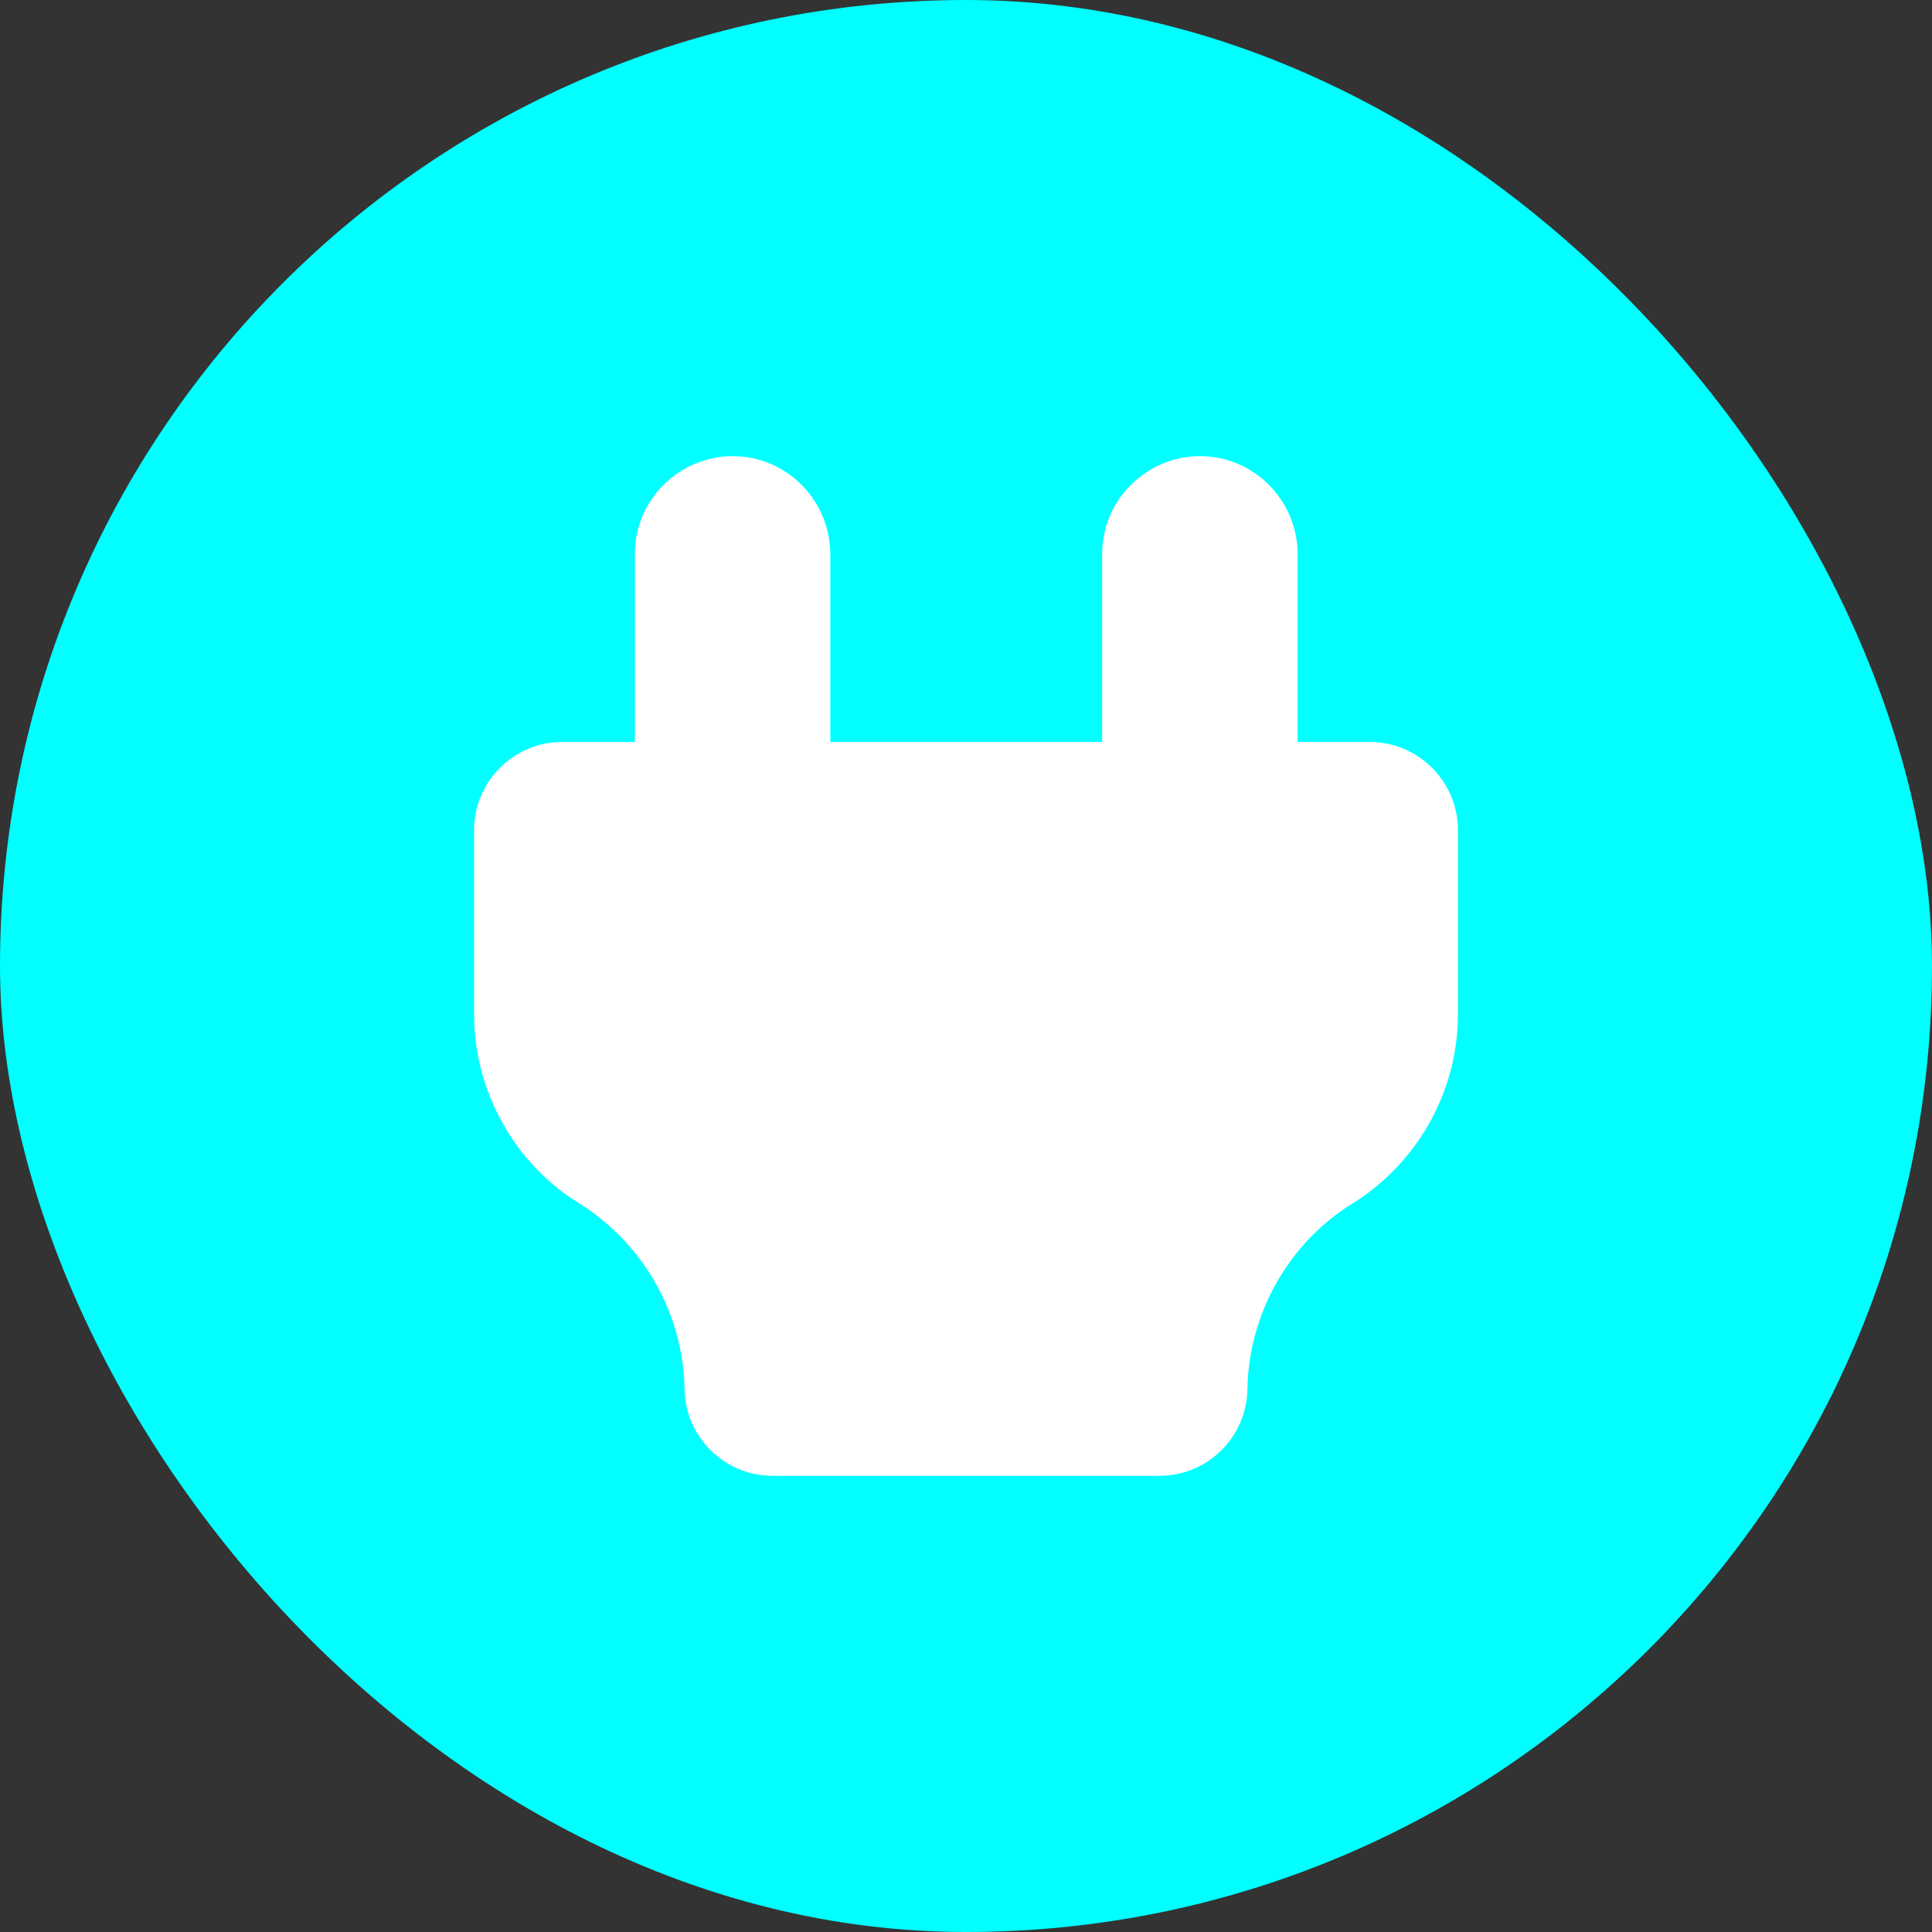
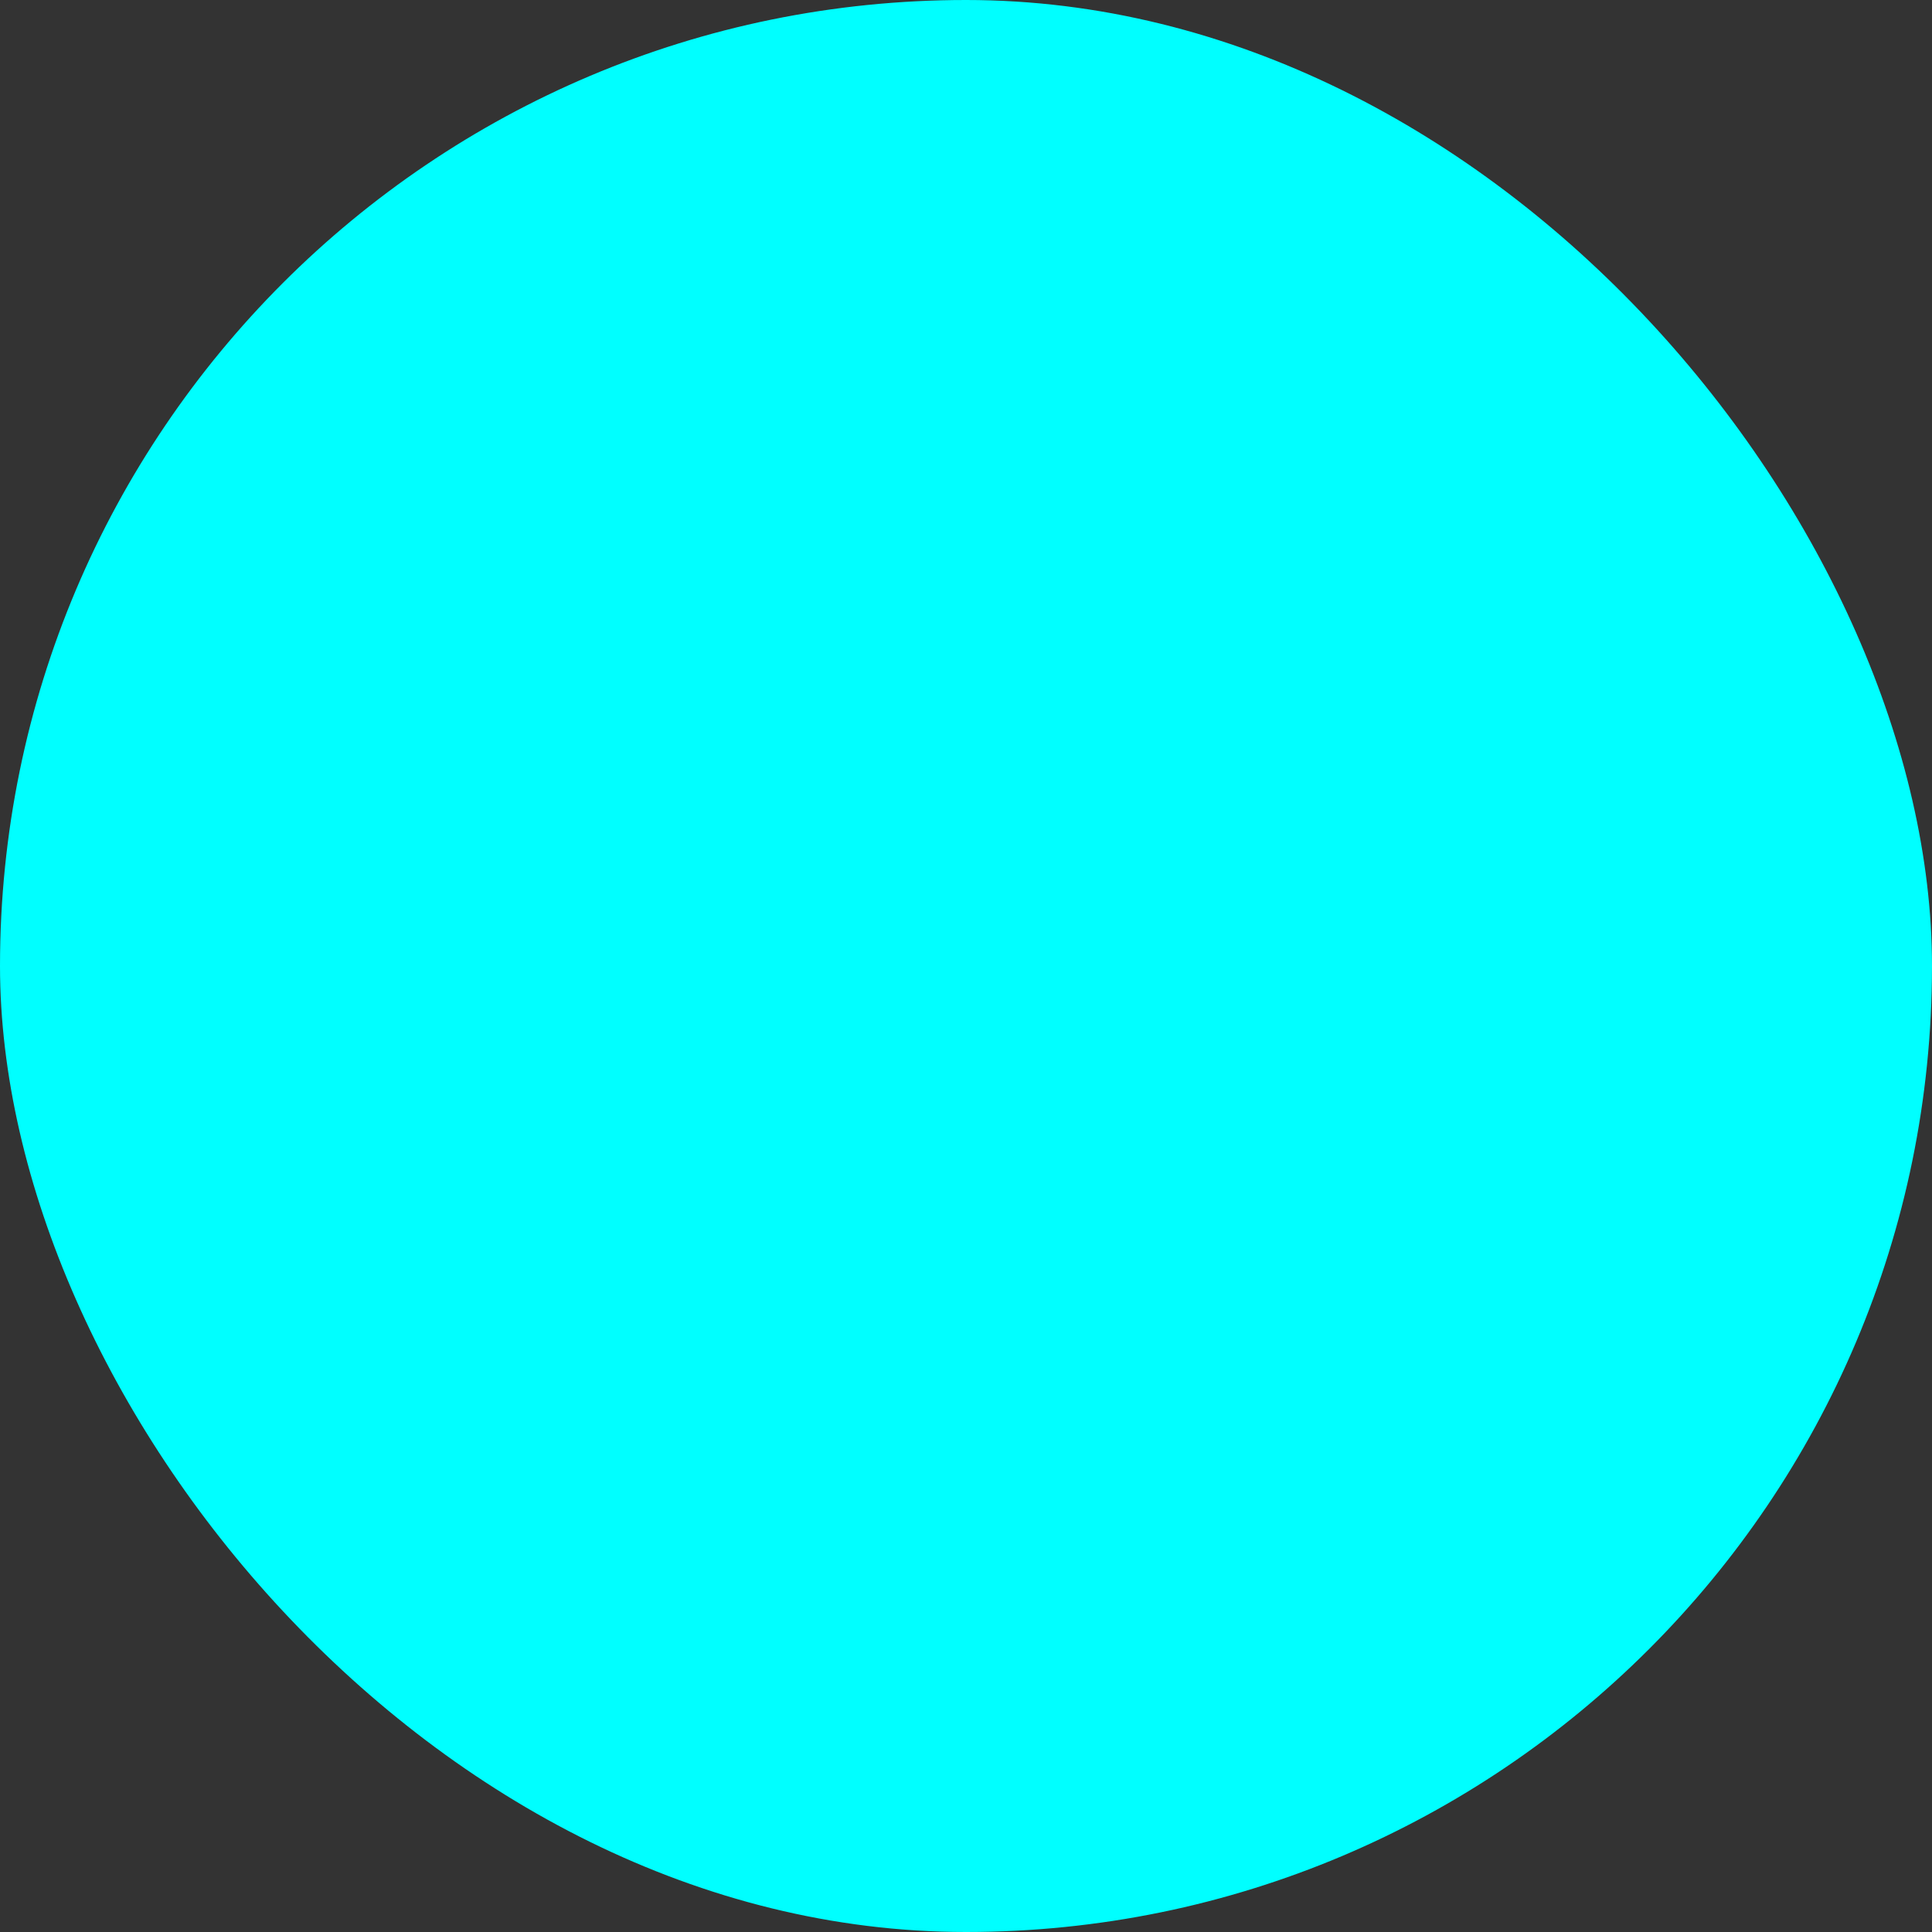
<svg xmlns="http://www.w3.org/2000/svg" width="108" height="108" viewBox="0 0 108 108" fill="none">
  <rect x="0" y="0" width="108" height="108" fill="#333333" stroke="none" />
  <rect width="108" height="108" rx="54" fill="#00FFFF" />
-   <path fill-rule="evenodd" clip-rule="evenodd" d="M76.606 41.477H72.539V30.98C72.539 28.056 70.18 25.5 67.076 25.5C64.161 25.5 61.612 27.866 61.612 30.98V41.477H46.415V30.98C46.415 28.056 44.056 25.5 40.952 25.5C38.037 25.5 35.488 27.866 35.488 30.98V41.477H31.421C28.71 41.477 26.5 43.693 26.5 46.413V56.706C26.5 61.057 28.818 65.095 32.384 67.271C36.044 69.569 38.2 73.526 38.267 77.646C38.308 80.338 40.504 82.5 43.188 82.5H64.812C67.496 82.5 69.692 80.338 69.733 77.646C69.8 73.376 72.105 69.419 75.616 67.271C79.331 64.946 81.5 60.907 81.5 56.706V46.413C81.5 43.693 79.29 41.477 76.579 41.477" fill="white" />
</svg>